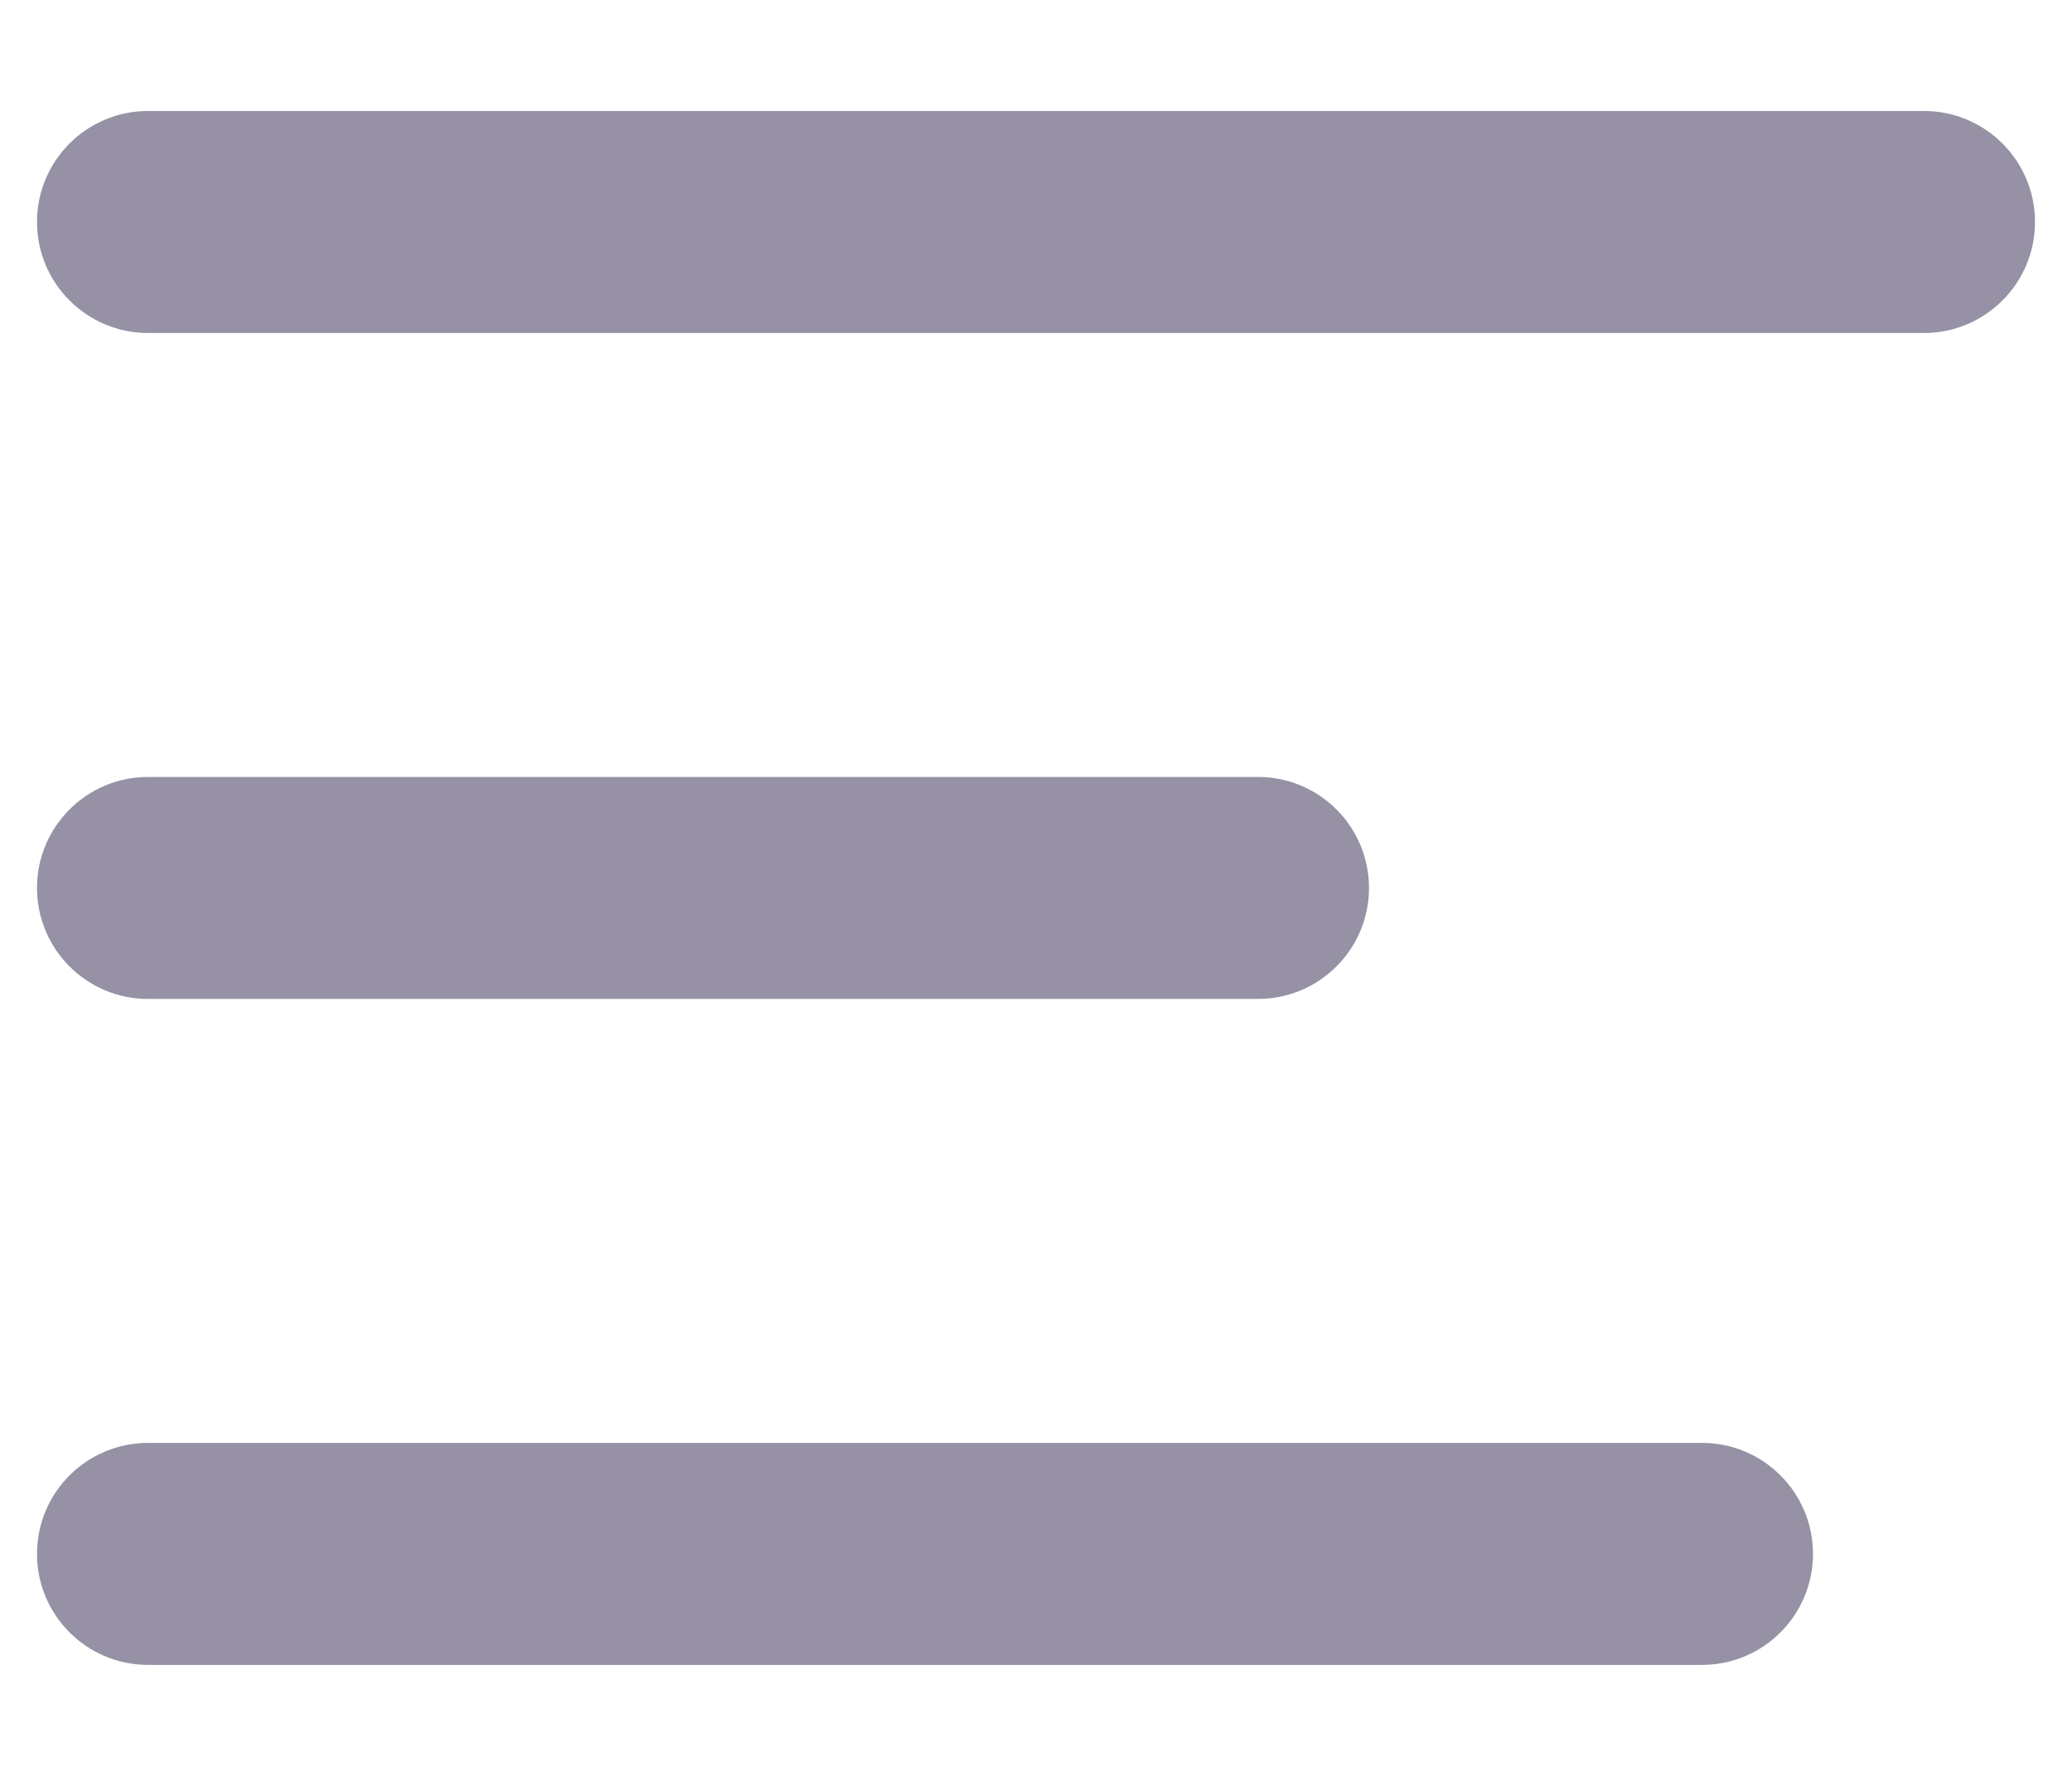
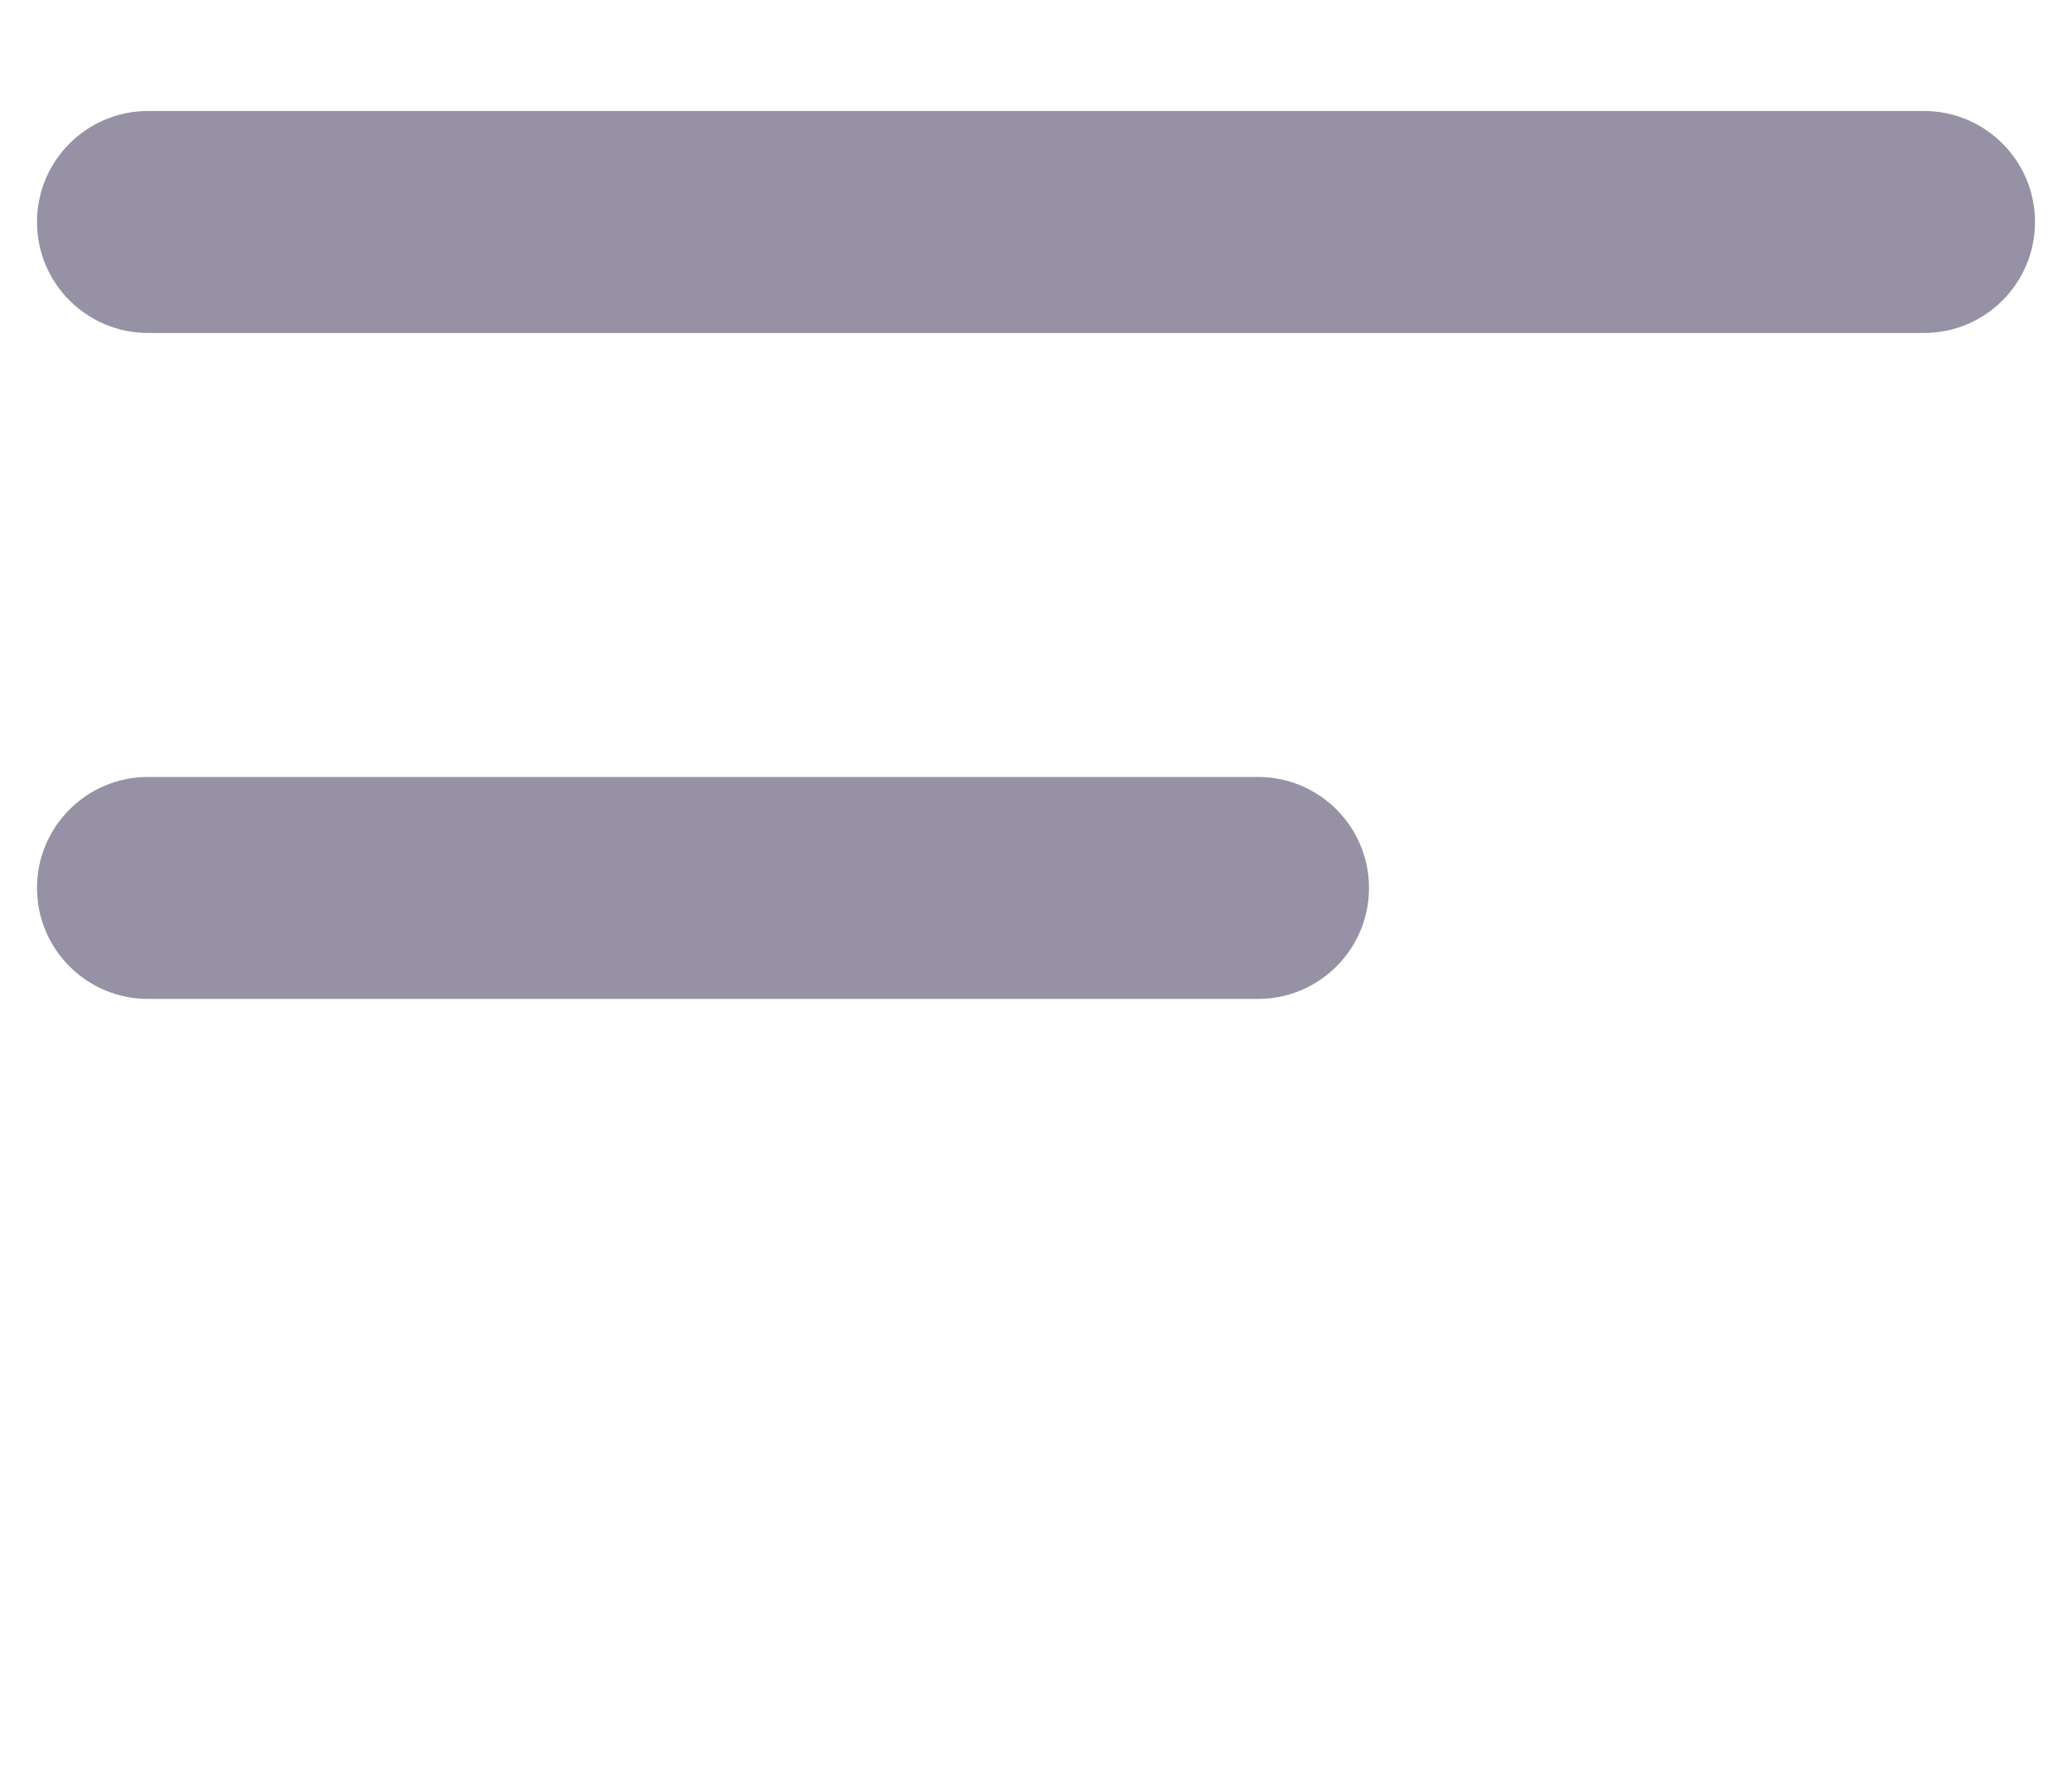
<svg xmlns="http://www.w3.org/2000/svg" width="14" height="12" viewBox="0 0 14 12" fill="none">
  <path fill-rule="evenodd" clip-rule="evenodd" d="M0.25 1.5C0.25 1.086 0.586 0.75 1 0.75H13C13.414 0.75 13.75 1.086 13.75 1.5C13.75 1.914 13.414 2.25 13 2.25H1C0.586 2.25 0.25 1.914 0.25 1.5Z" fill="#9691A4" />
-   <path fill-rule="evenodd" clip-rule="evenodd" d="M0.25 6C0.25 5.586 0.586 5.25 1 5.25H8.5C8.914 5.25 9.25 5.586 9.25 6C9.25 6.414 8.914 6.75 8.5 6.75H1C0.586 6.75 0.25 6.414 0.25 6Z" fill="#9691A4" />
-   <path fill-rule="evenodd" clip-rule="evenodd" d="M0.25 10.5C0.25 10.086 0.586 9.75 1 9.75H11.5C11.914 9.75 12.25 10.086 12.25 10.5C12.25 10.914 11.914 11.25 11.5 11.25H1C0.586 11.25 0.25 10.914 0.25 10.5Z" fill="#9691A4" />
+   <path fill-rule="evenodd" clip-rule="evenodd" d="M0.25 6C0.25 5.586 0.586 5.25 1 5.25H8.5C8.914 5.25 9.25 5.586 9.25 6C9.25 6.414 8.914 6.75 8.5 6.75H1C0.586 6.75 0.25 6.414 0.25 6" fill="#9691A4" />
</svg>